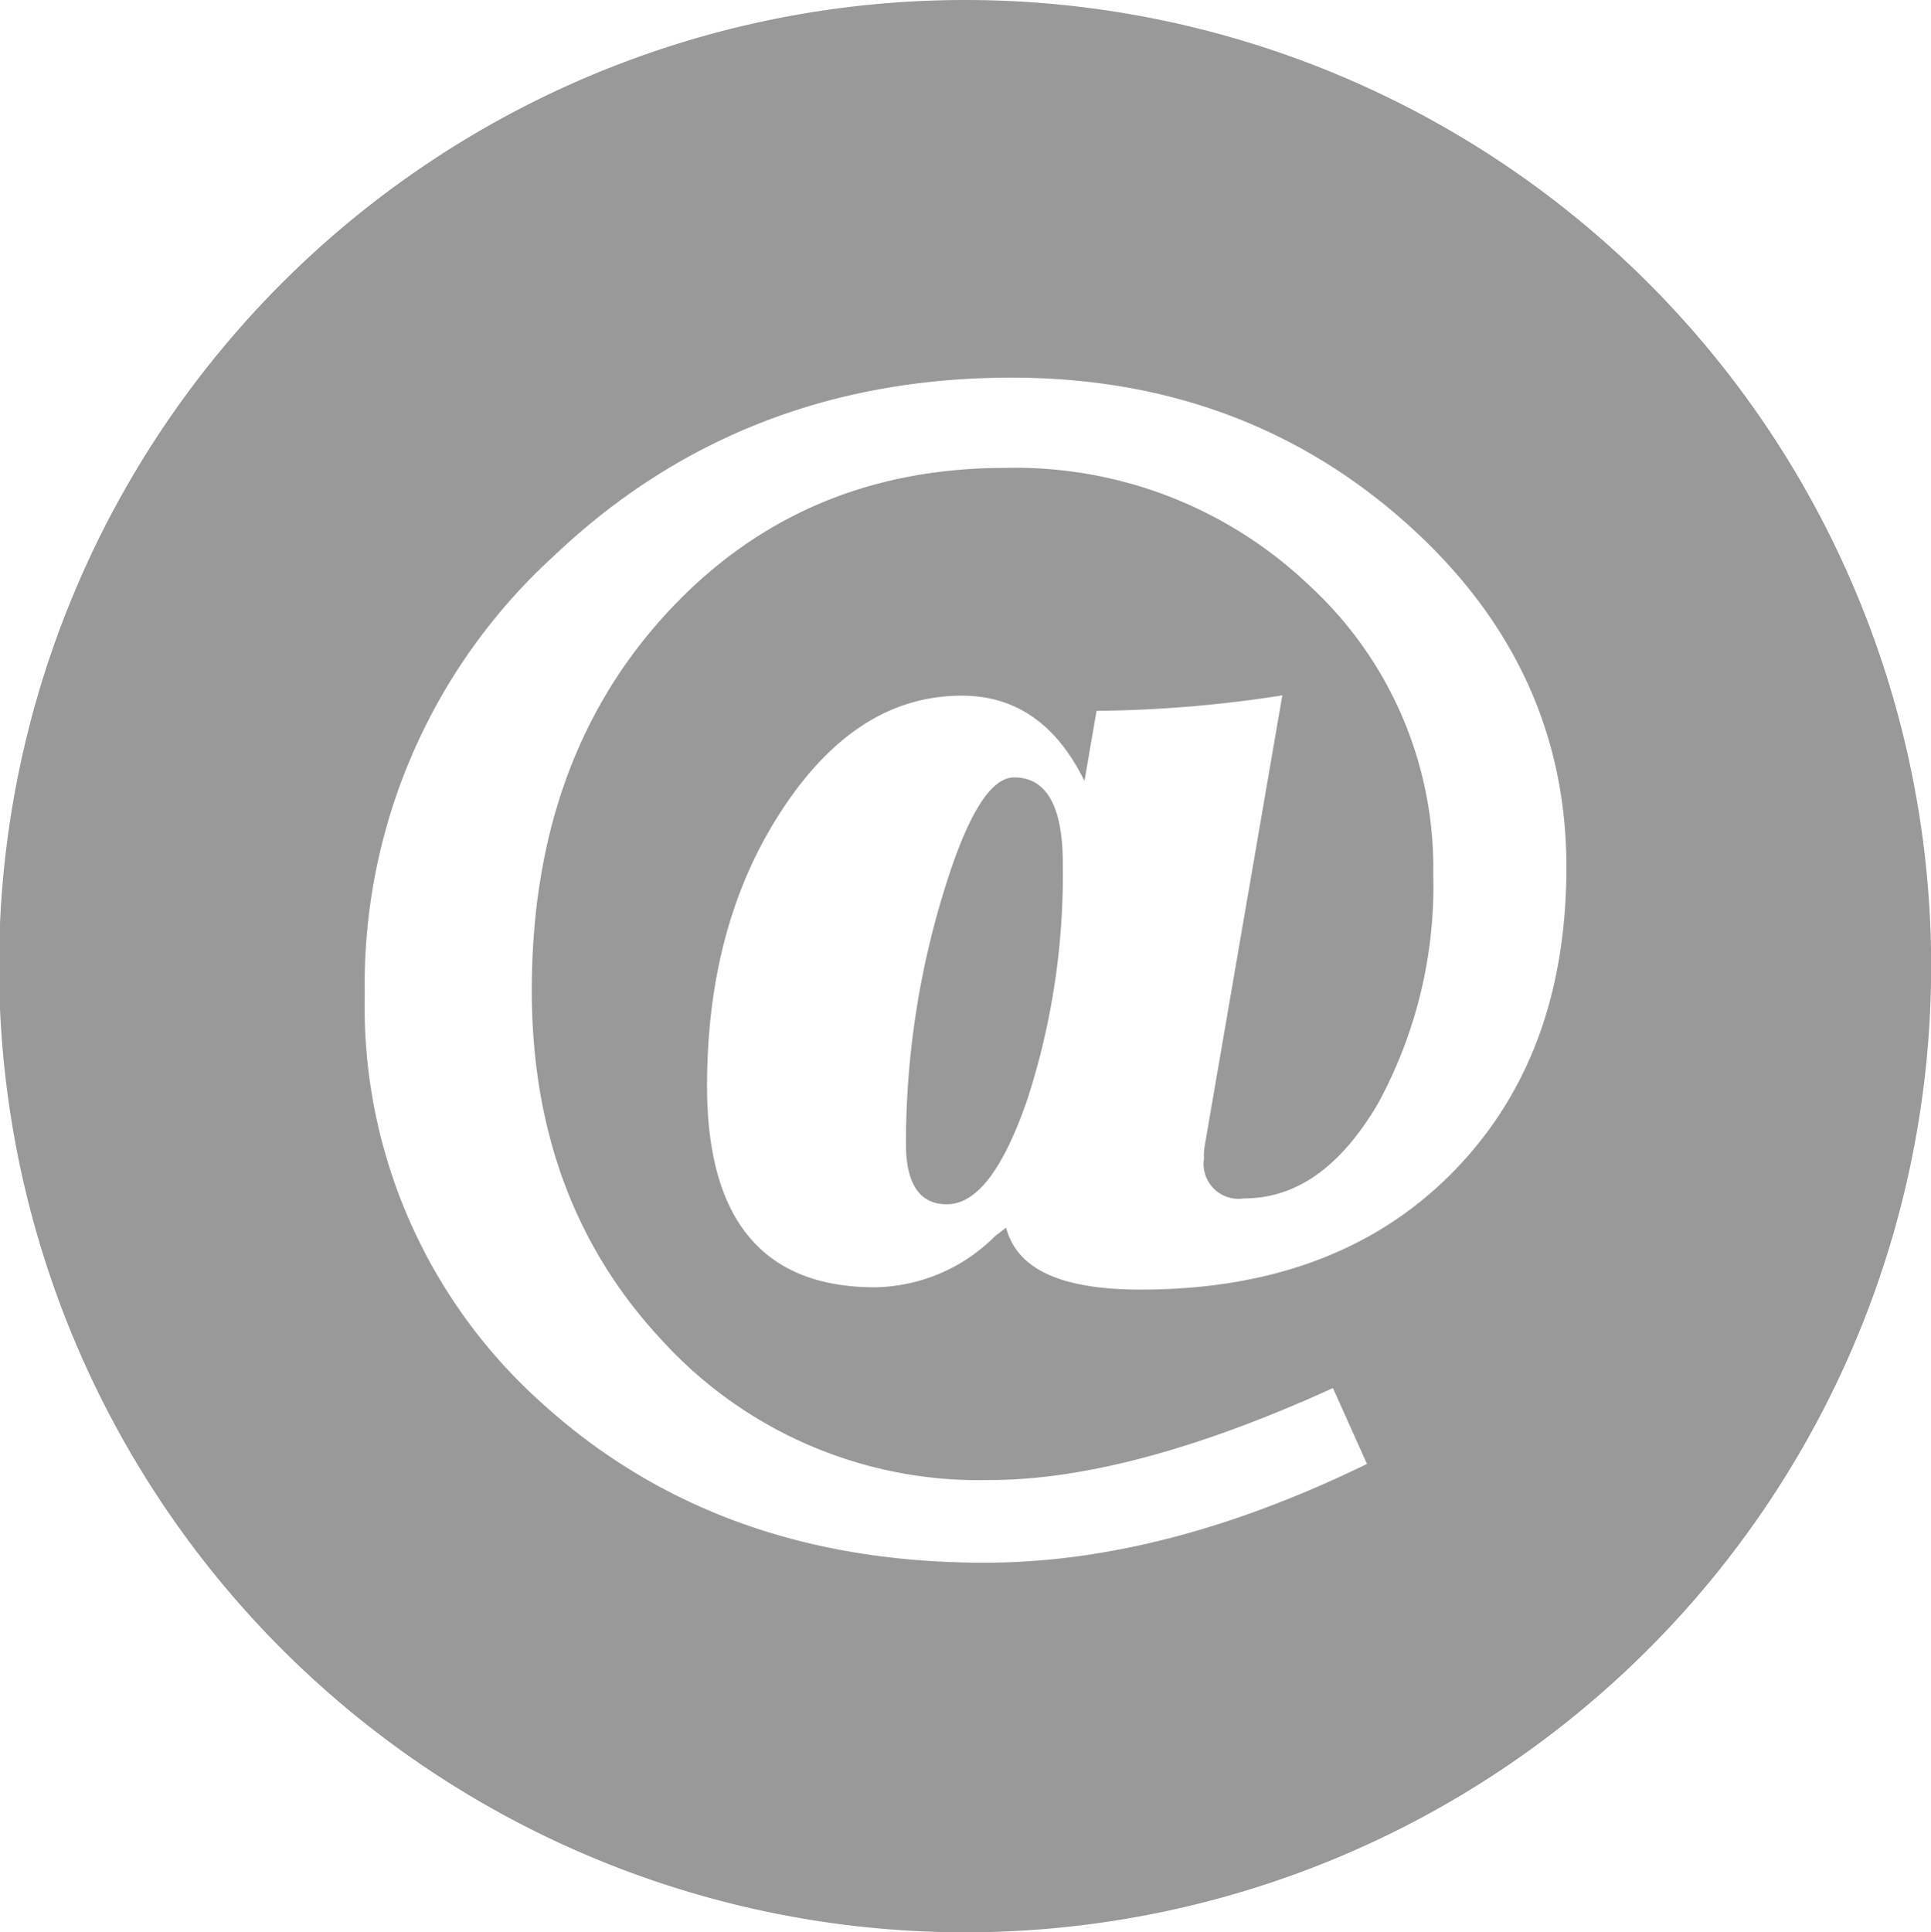
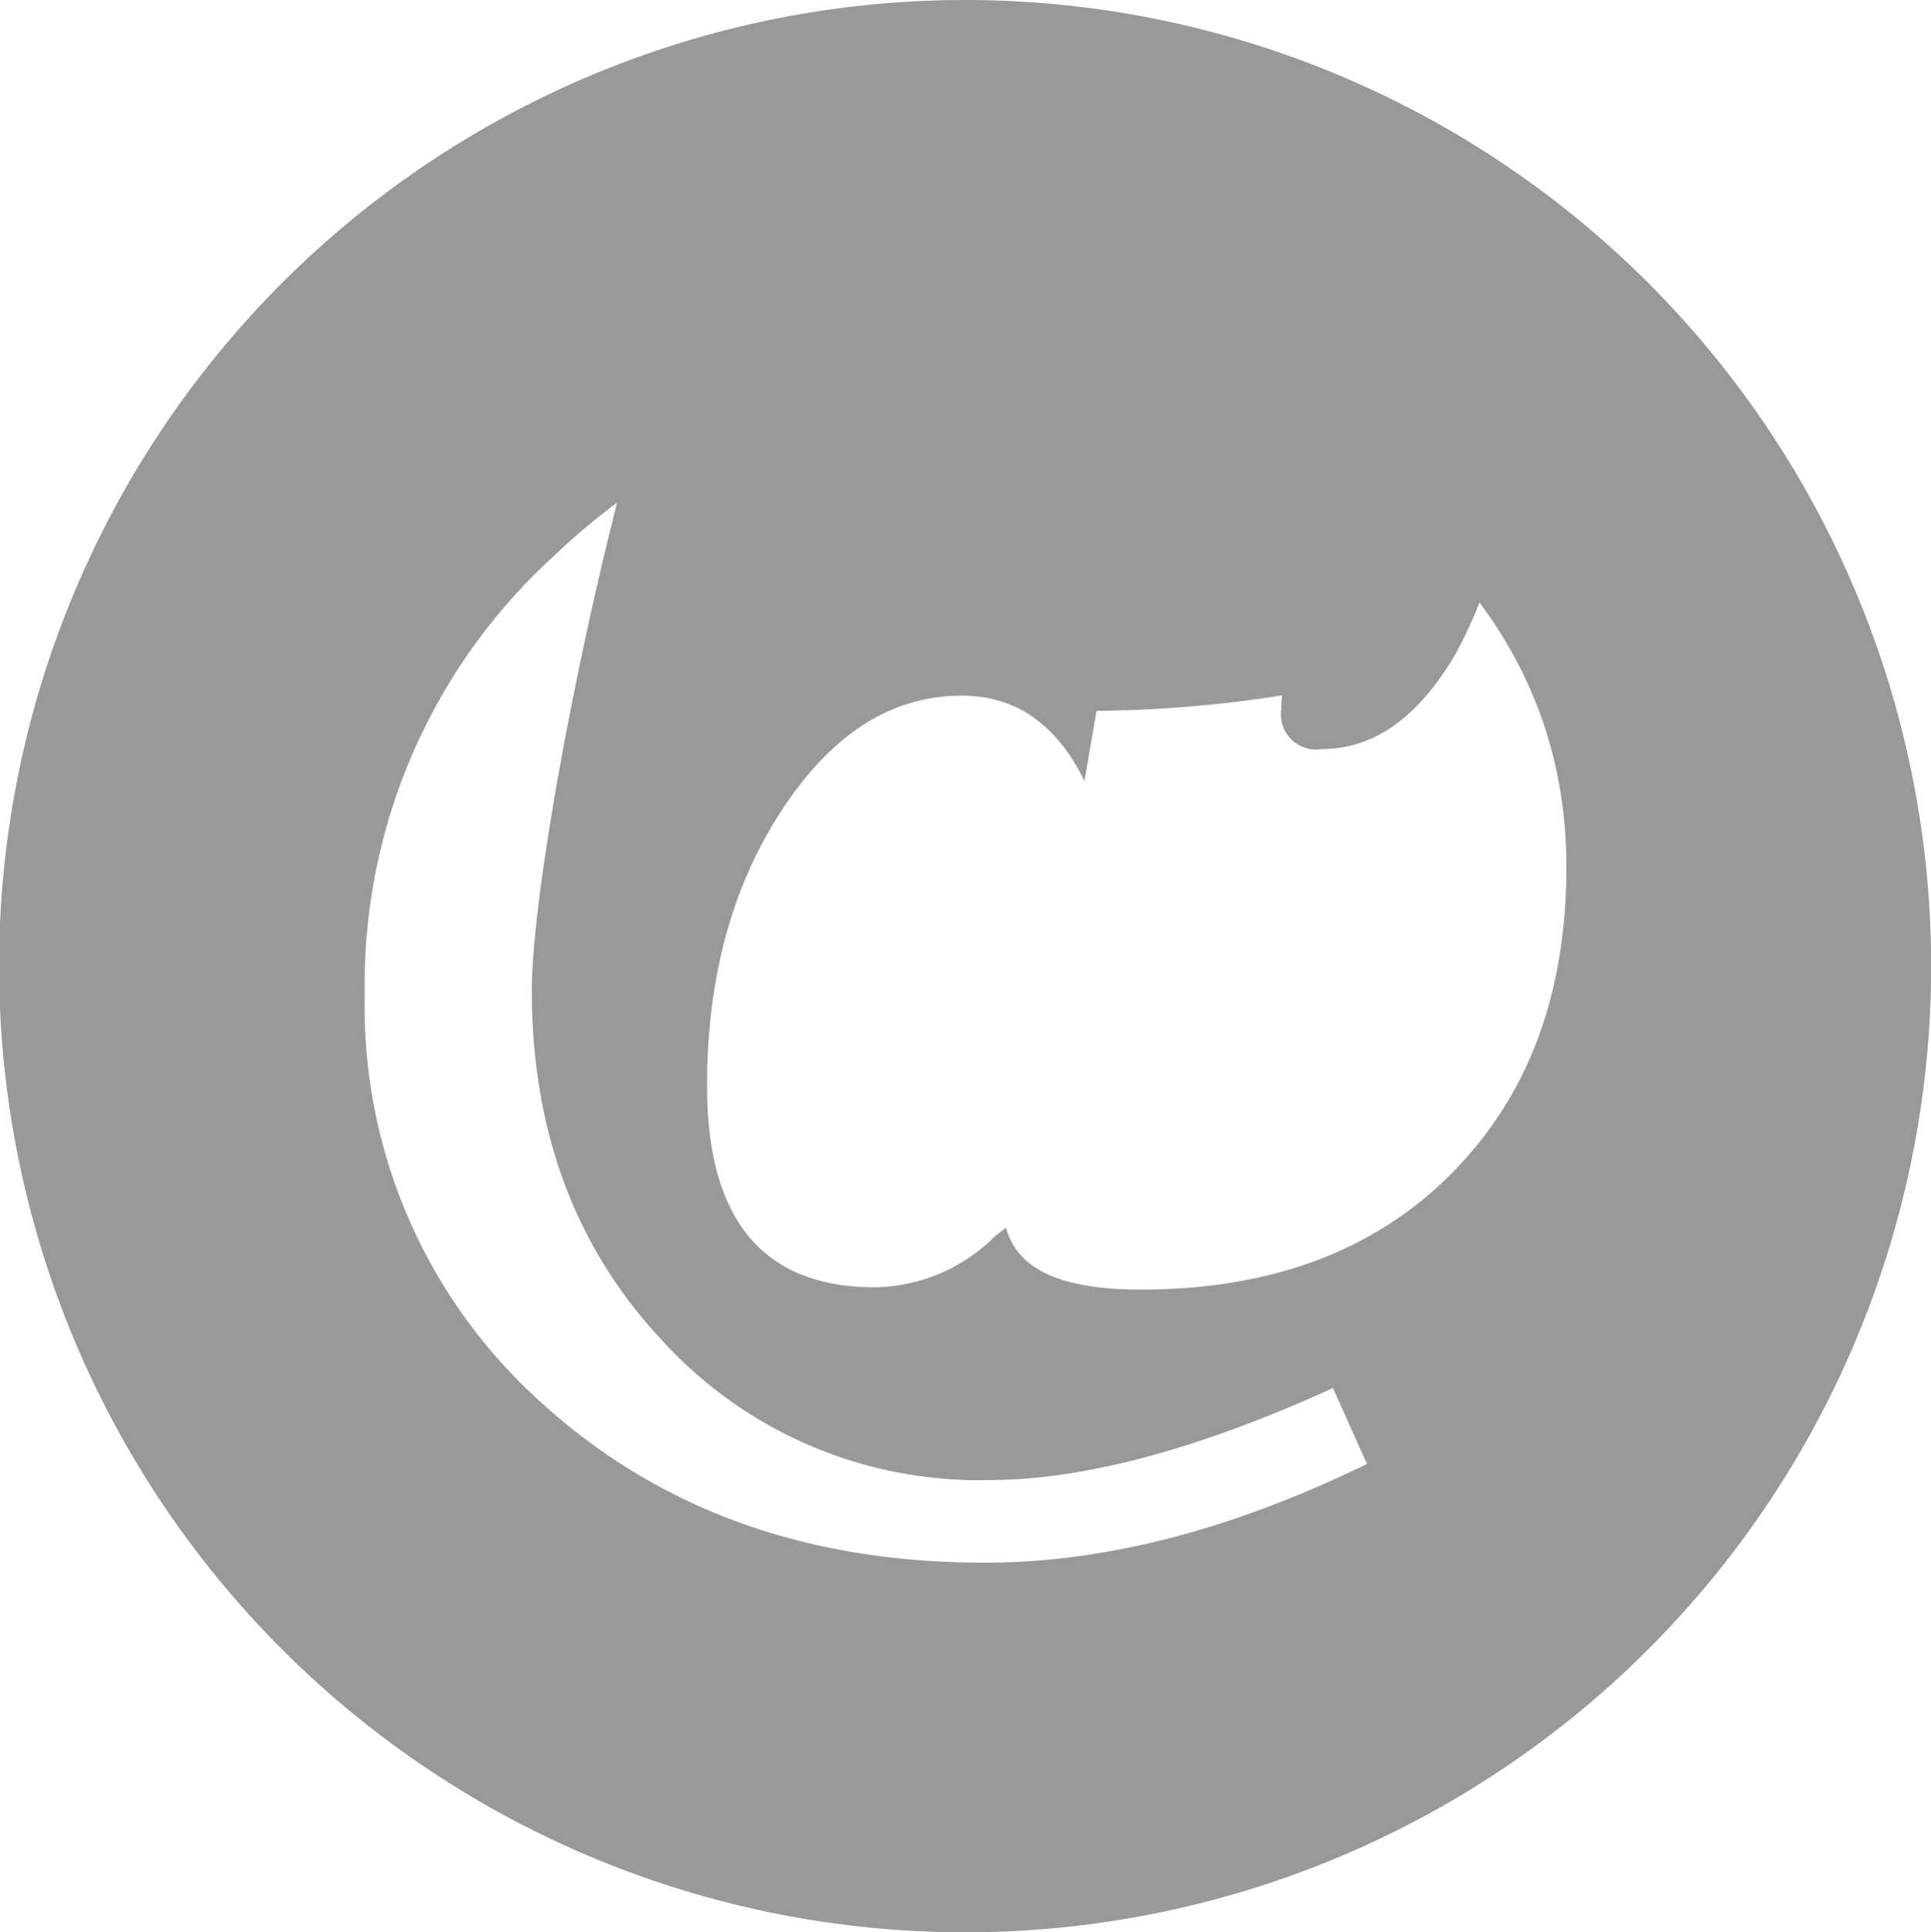
<svg xmlns="http://www.w3.org/2000/svg" id="Ebene_1" data-name="Ebene 1" viewBox="0 0 124.73 124.79">
  <defs>
    <style>.cls-1{fill:#999;}</style>
  </defs>
  <title>mail-icon</title>
-   <path class="cls-1" d="M74.82,59.1a47.11,47.11,0,0,1-2.31,15.3c-1.55,4.46-3.25,6.71-5.18,6.71-1.76,0-2.64-1.32-2.64-3.9A55.33,55.33,0,0,1,67,61.35c1.54-5.17,3.08-7.81,4.68-7.81C73.77,53.54,74.82,55.41,74.82,59.1Z" transform="translate(-6.17 -3.33)" />
-   <path class="cls-1" d="M68.54,3.33A62.4,62.4,0,1,0,130.91,65.7,62.39,62.39,0,0,0,68.54,3.33ZM99.86,79.19c-5,5-11.72,7.43-20,7.43-5.18,0-8-1.32-8.7-4l-.72.55a11.17,11.17,0,0,1-7.76,3.3c-7.21,0-10.84-4.34-10.84-13,0-6.93,1.59-12.88,4.84-17.83s7.1-7.38,11.62-7.38c3.46,0,6.11,1.82,7.92,5.51L77,49.24a81.83,81.83,0,0,0,12-1L84,77.26a3.83,3.83,0,0,0-.06.88,2.26,2.26,0,0,0,2.59,2.59c3.36,0,6.22-2,8.64-6.11a29.38,29.38,0,0,0,3.58-14.86,24.78,24.78,0,0,0-8-18.61,27.5,27.5,0,0,0-19.65-7.6c-8.92,0-16.24,3.2-22,9.53S40.52,57.5,40.52,67.3q0,13.62,8.43,22.62a27.69,27.69,0,0,0,21.13,9c6.11,0,13.54-2,22.19-5.94l2.2,4.9c-8.7,4.24-16.9,6.38-24.72,6.38-11.56,0-21.08-3.46-28.68-10.4A34.33,34.33,0,0,1,29.73,67.57,37.44,37.44,0,0,1,41.9,39.28c8.09-7.71,18-11.56,29.61-11.56,9.86,0,18.33,3.08,25.33,9.25s10.51,13.65,10.51,22.35C107.35,67.57,104.87,74.18,99.86,79.19Z" transform="translate(-6.17 -3.33)" />
+   <path class="cls-1" d="M68.54,3.33A62.4,62.4,0,1,0,130.91,65.7,62.39,62.39,0,0,0,68.54,3.33ZM99.86,79.19c-5,5-11.72,7.43-20,7.43-5.18,0-8-1.32-8.7-4l-.72.55a11.17,11.17,0,0,1-7.76,3.3c-7.21,0-10.84-4.34-10.84-13,0-6.93,1.59-12.88,4.84-17.83s7.1-7.38,11.62-7.38c3.46,0,6.11,1.82,7.92,5.51L77,49.24a81.83,81.83,0,0,0,12-1a3.83,3.83,0,0,0-.06.88,2.26,2.26,0,0,0,2.59,2.59c3.36,0,6.22-2,8.64-6.11a29.38,29.38,0,0,0,3.58-14.86,24.78,24.78,0,0,0-8-18.61,27.5,27.5,0,0,0-19.65-7.6c-8.92,0-16.24,3.2-22,9.53S40.52,57.5,40.52,67.3q0,13.62,8.43,22.62a27.69,27.69,0,0,0,21.13,9c6.11,0,13.54-2,22.19-5.94l2.2,4.9c-8.7,4.24-16.9,6.38-24.72,6.38-11.56,0-21.08-3.46-28.68-10.4A34.33,34.33,0,0,1,29.73,67.57,37.44,37.44,0,0,1,41.9,39.28c8.09-7.71,18-11.56,29.61-11.56,9.86,0,18.33,3.08,25.33,9.25s10.51,13.65,10.51,22.35C107.35,67.57,104.87,74.18,99.86,79.19Z" transform="translate(-6.17 -3.33)" />
</svg>